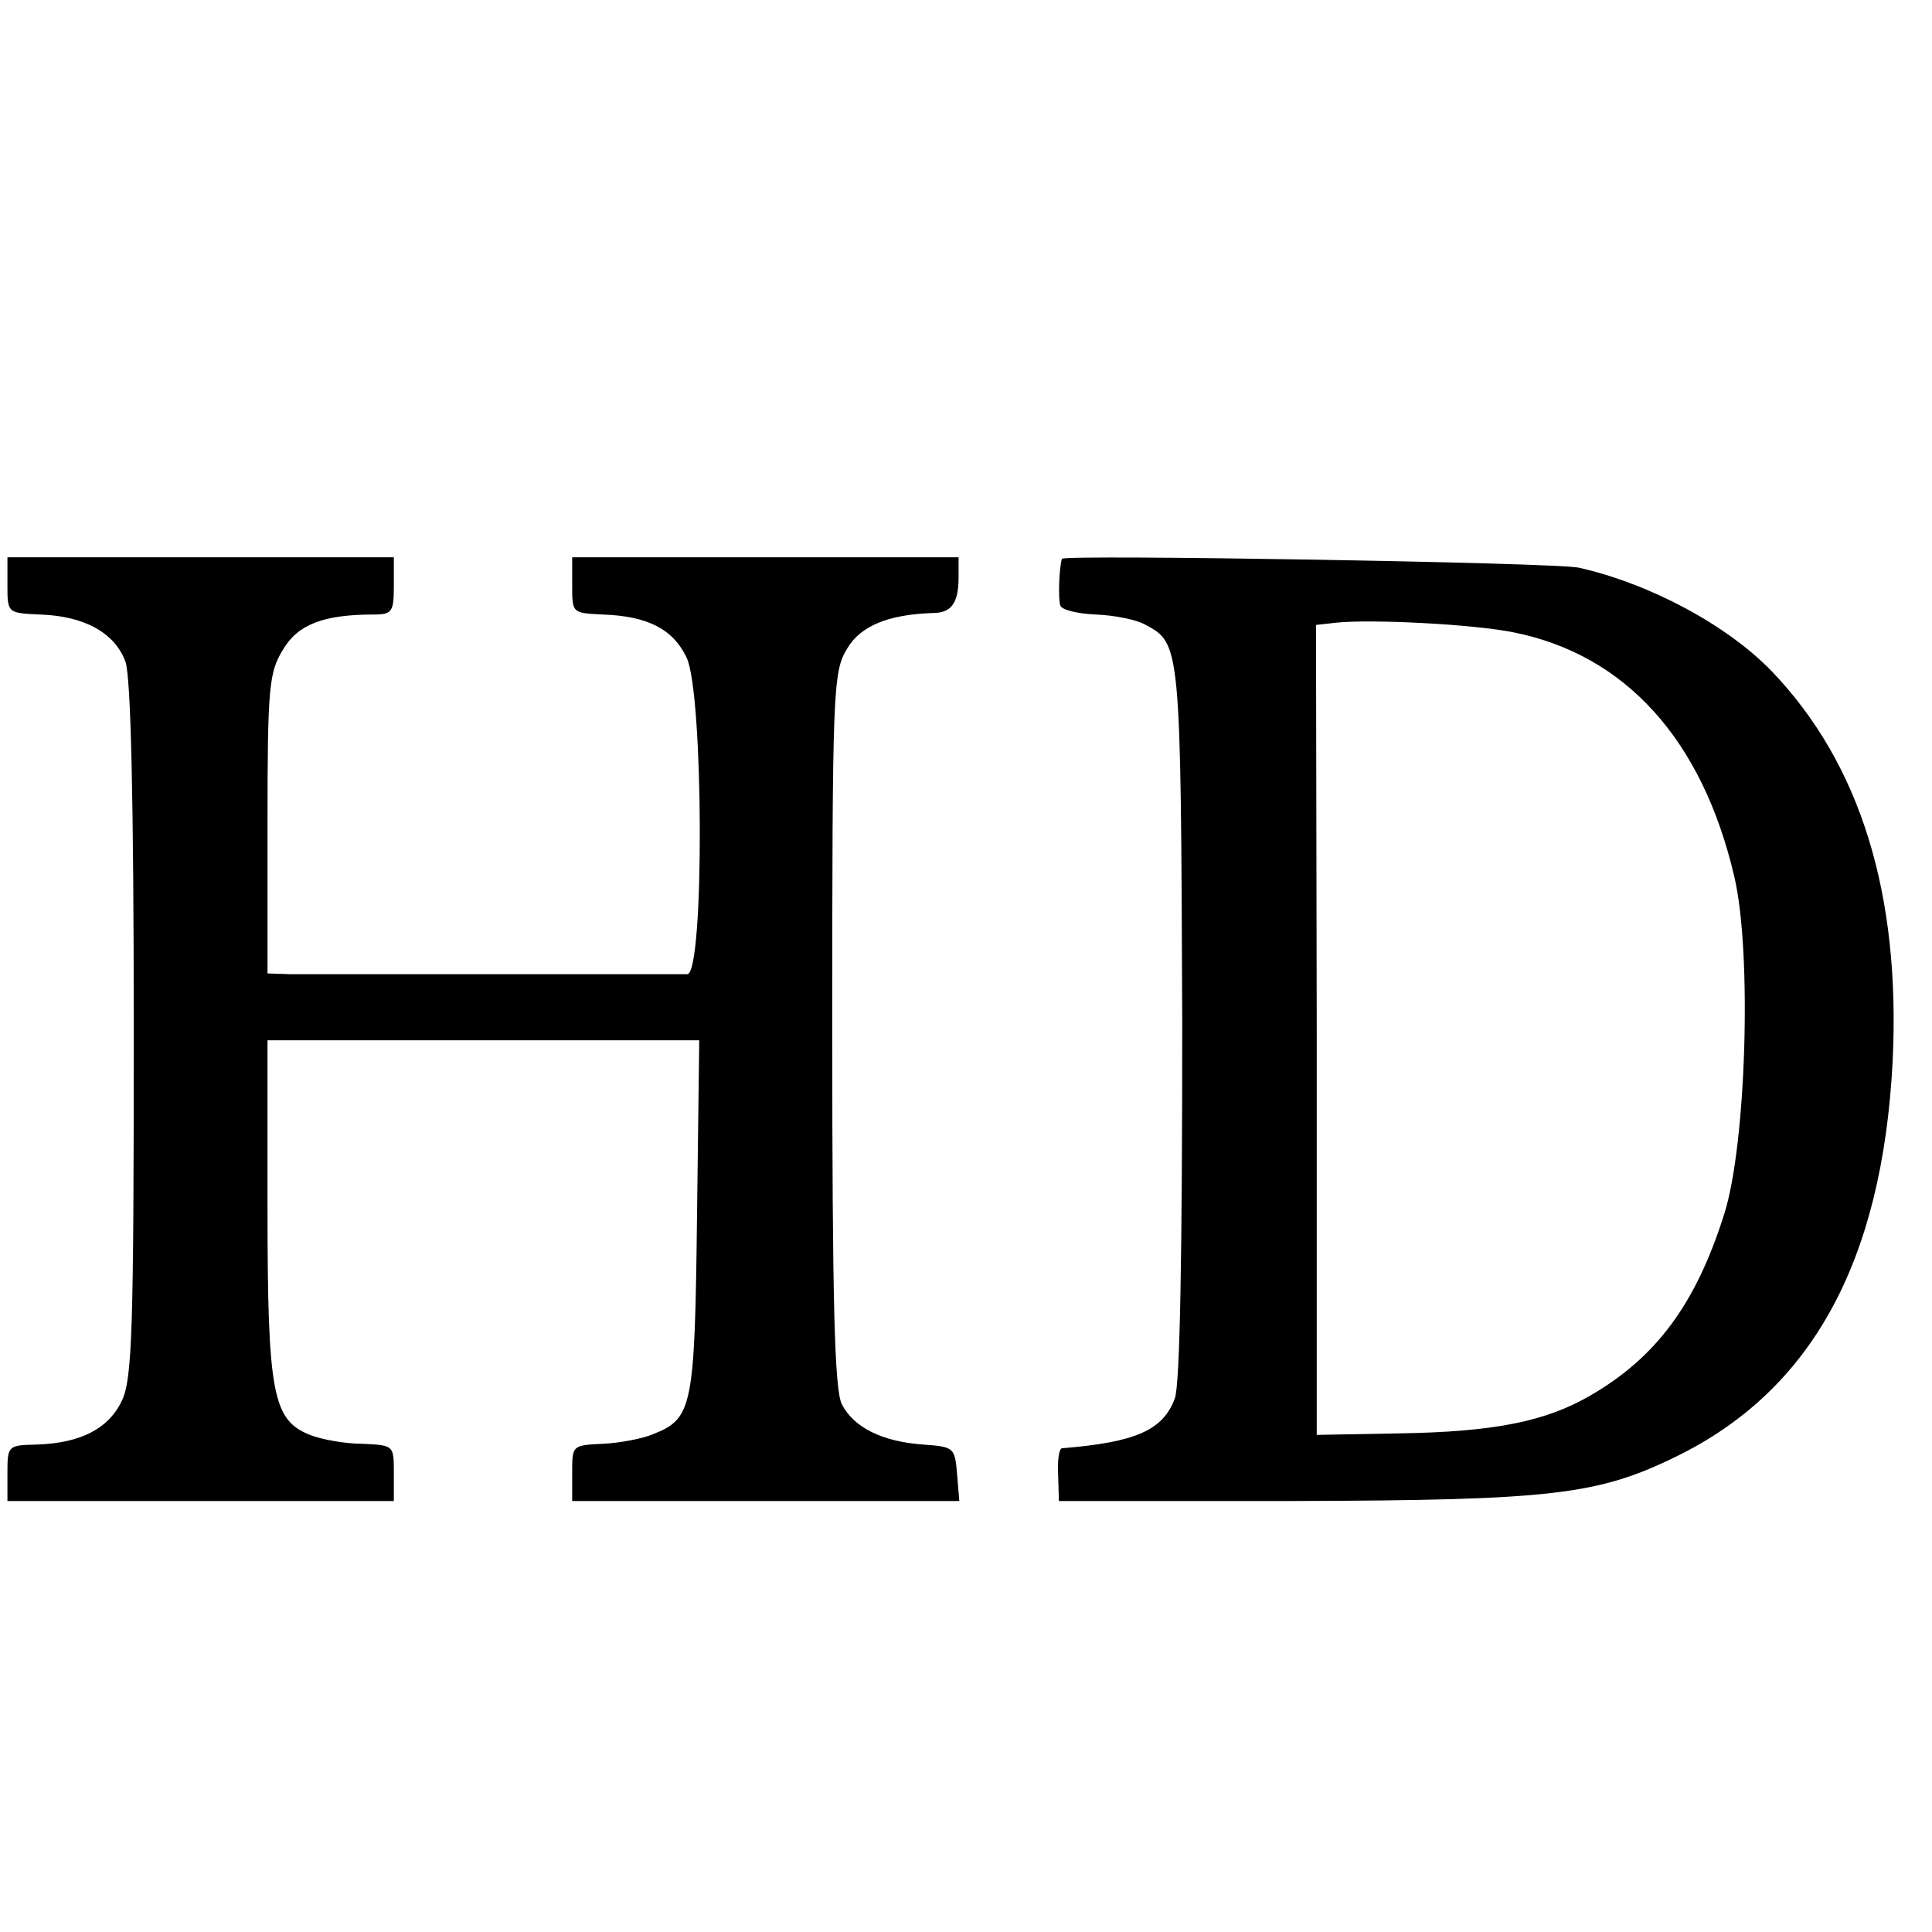
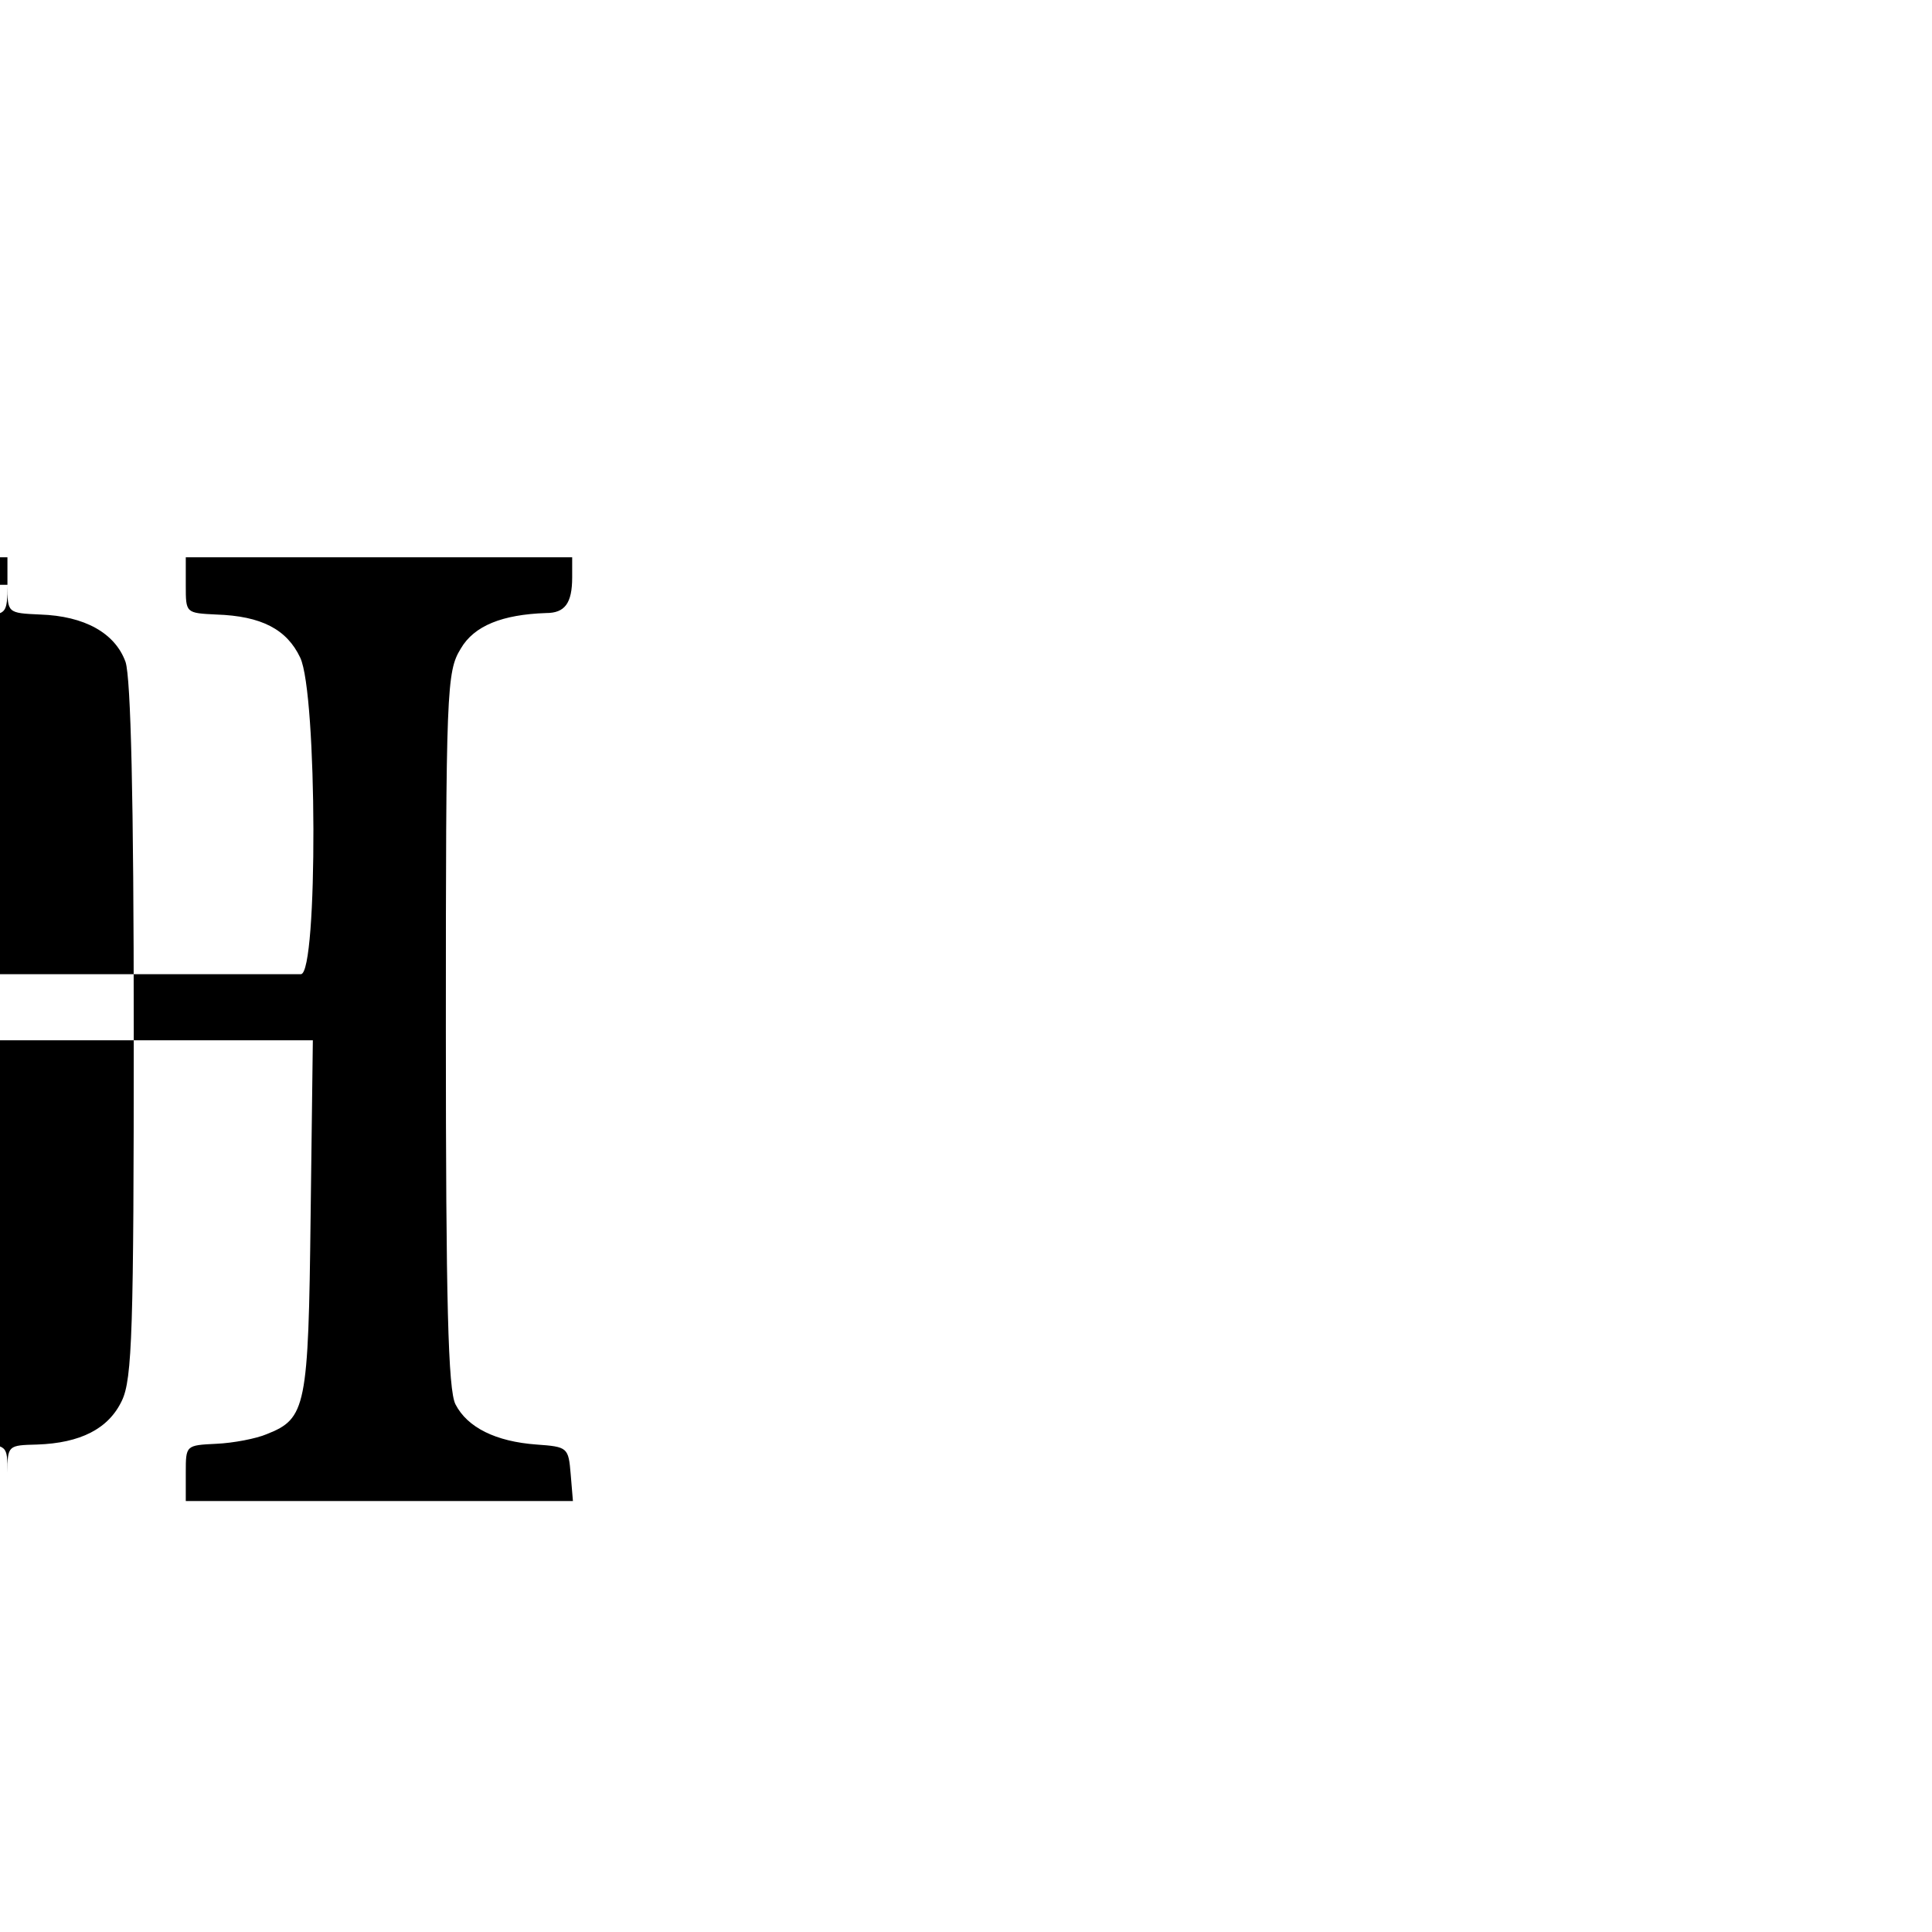
<svg xmlns="http://www.w3.org/2000/svg" version="1.0" width="260pt" height="260pt" viewBox="0 0 260 260" preserveAspectRatio="xMidYMid meet">
  <g transform="translate(0,260) scale(0.1,-0.1)" fill="#000000" stroke="none">
-     <path d="M10 1813 c0 -38 0 -38 44 -40 60 -2 101 -25 115 -64 7 -22 11 -182 11 -496 0 -402 -2 -469 -16 -498 -18 -38 -56 -57 -114 -59 -39 -1 -40 -1 -40 -38 l0 -38 260 0 260 0 0 38 c0 37 0 37 -42 39 -24 0 -56 6 -71 12 -50 20 -57 55 -57 306 l0 225 291 0 290 0 -3 -237 c-3 -257 -6 -272 -59 -293 -14 -6 -45 -12 -68 -13 -41 -2 -41 -2 -41 -39 l0 -38 261 0 260 0 -3 36 c-3 36 -4 37 -46 40 -55 4 -93 23 -109 54 -10 19 -13 138 -13 505 0 458 1 481 20 512 18 31 56 46 115 48 25 0 35 13 35 48 l0 27 -260 0 -260 0 0 -38 c0 -37 0 -37 41 -39 61 -2 95 -20 113 -58 23 -48 24 -425 1 -426 -8 0 -125 0 -260 0 -135 0 -258 0 -275 0 l-30 1 0 201 c0 186 2 204 21 235 20 34 55 47 122 47 25 0 27 4 27 39 l0 38 -260 0 -260 0 0 -37z" />
-     <path d="M1429 1848 c-4 -15 -5 -55 -2 -63 2 -6 24 -11 48 -12 25 -1 54 -7 65 -13 49 -26 49 -23 51 -535 0 -313 -3 -489 -10 -507 -16 -43 -53 -59 -152 -67 -4 -1 -6 -17 -5 -36 l1 -35 315 0 c348 1 410 8 516 60 182 89 277 262 291 531 11 225 -43 401 -163 526 -59 61 -162 117 -259 139 -29 7 -694 18 -696 12z m608 -99 c150 -30 254 -144 297 -329 24 -102 16 -363 -14 -455 -38 -120 -91 -191 -178 -242 -61 -36 -131 -50 -260 -52 l-110 -2 0 545 -1 545 27 3 c47 5 185 -2 239 -13z" />
+     <path d="M10 1813 c0 -38 0 -38 44 -40 60 -2 101 -25 115 -64 7 -22 11 -182 11 -496 0 -402 -2 -469 -16 -498 -18 -38 -56 -57 -114 -59 -39 -1 -40 -1 -40 -38 c0 37 0 37 -42 39 -24 0 -56 6 -71 12 -50 20 -57 55 -57 306 l0 225 291 0 290 0 -3 -237 c-3 -257 -6 -272 -59 -293 -14 -6 -45 -12 -68 -13 -41 -2 -41 -2 -41 -39 l0 -38 261 0 260 0 -3 36 c-3 36 -4 37 -46 40 -55 4 -93 23 -109 54 -10 19 -13 138 -13 505 0 458 1 481 20 512 18 31 56 46 115 48 25 0 35 13 35 48 l0 27 -260 0 -260 0 0 -38 c0 -37 0 -37 41 -39 61 -2 95 -20 113 -58 23 -48 24 -425 1 -426 -8 0 -125 0 -260 0 -135 0 -258 0 -275 0 l-30 1 0 201 c0 186 2 204 21 235 20 34 55 47 122 47 25 0 27 4 27 39 l0 38 -260 0 -260 0 0 -37z" />
  </g>
</svg>